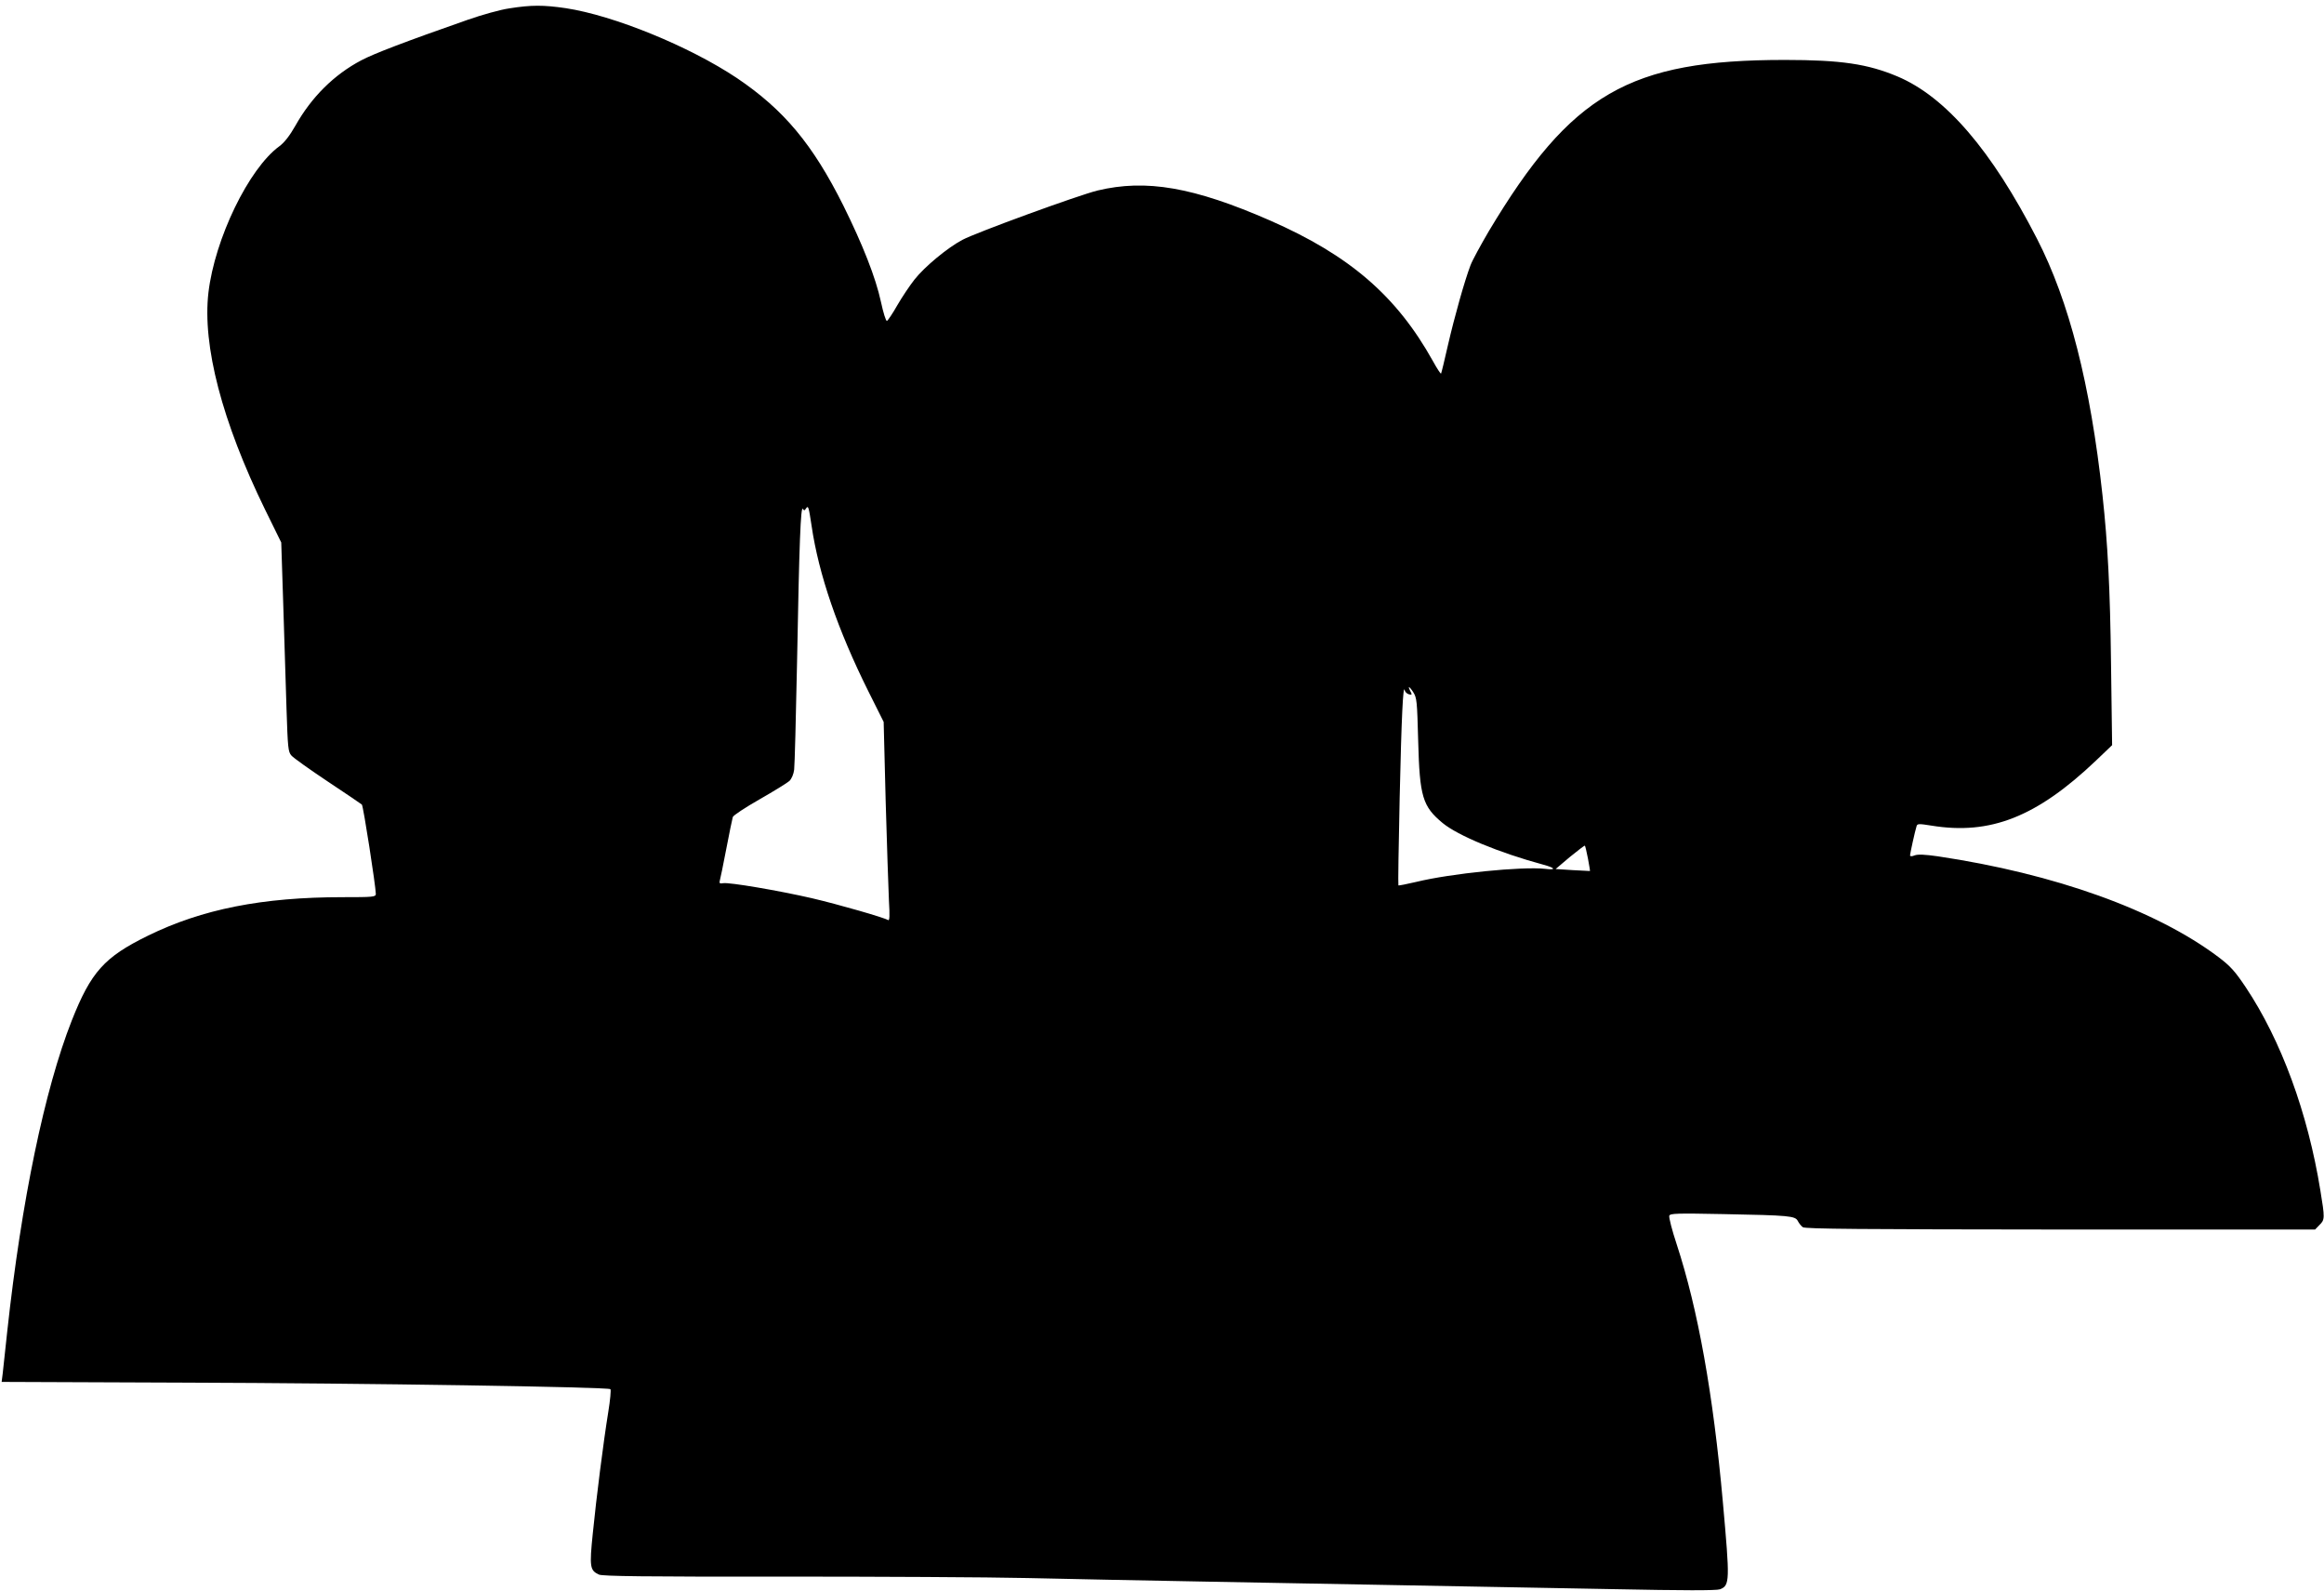
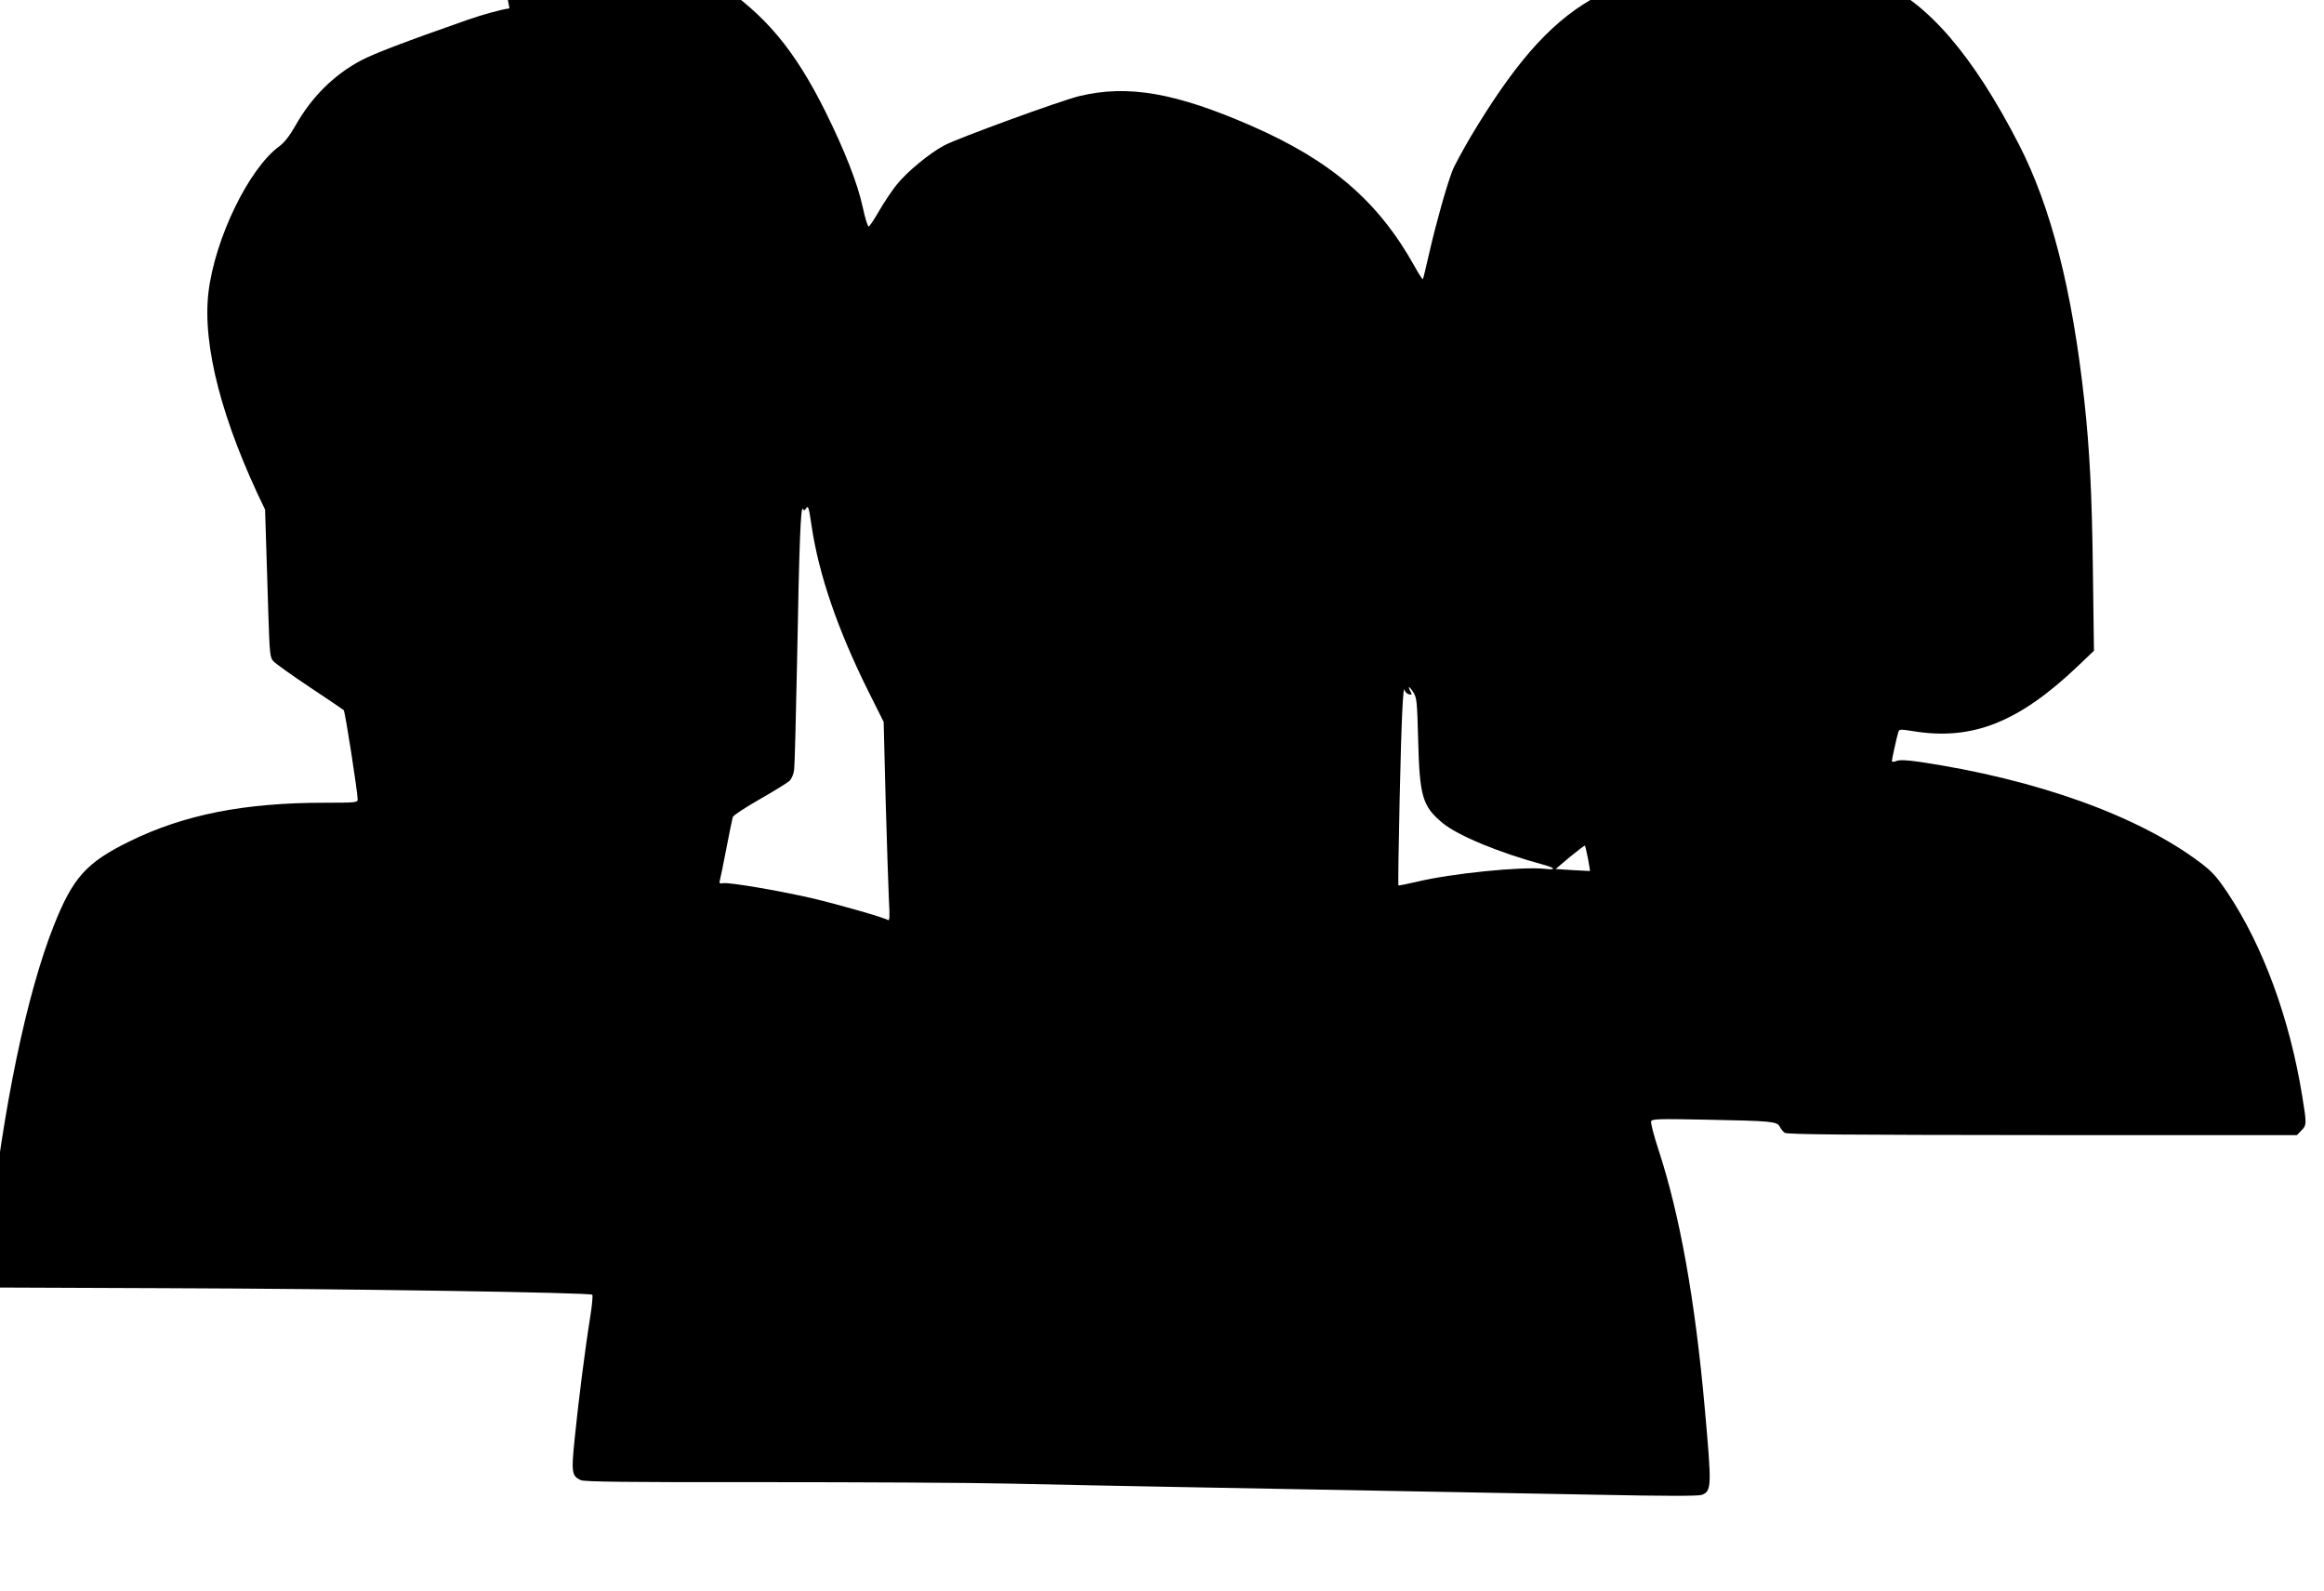
<svg xmlns="http://www.w3.org/2000/svg" version="1.0" width="1280pt" height="876pt" viewBox="0 0 1280 876" preserveAspectRatio="xMidYMid meet">
  <g transform="translate(0,876) scale(0.1,-0.1)" fill="#000000" stroke="none">
-     <path d="M2806 8714 c-50 -7 -153 -36 -230 -63 -346 -121 -516 -186 -586 -223 -150 -79 -274 -202 -363 -360 -31 -55 -61 -93 -88 -113 -169 -123 -356 -510 -391 -806 -34 -292 75 -710 312 -1195 l89 -181 11 -339 c6 -186 14 -445 18 -576 7 -216 9 -238 27 -258 11 -13 101 -77 200 -143 99 -66 184 -123 188 -127 8 -7 76 -447 77 -492 0 -17 -15 -18 -182 -18 -444 0 -775 -66 -1073 -212 -241 -118 -314 -200 -420 -468 -149 -378 -277 -993 -355 -1710 -11 -102 -22 -206 -25 -232 l-6 -47 1013 -4 c991 -3 2326 -24 2340 -36 4 -3 -1 -60 -12 -127 -27 -167 -65 -467 -85 -667 -19 -185 -16 -204 34 -227 20 -9 255 -12 996 -11 534 0 1148 -3 1365 -8 217 -5 667 -14 1000 -20 1371 -25 1681 -31 2220 -41 394 -8 574 -8 593 -1 55 21 55 46 16 481 -53 593 -137 1061 -254 1418 -26 78 -44 149 -41 158 5 13 42 14 298 9 367 -7 395 -10 410 -38 6 -12 18 -27 27 -34 12 -10 332 -12 1419 -13 l1403 0 24 25 c30 29 30 38 5 190 -69 427 -216 827 -411 1119 -59 88 -84 116 -150 166 -344 259 -902 459 -1546 555 -70 10 -110 12 -128 5 -14 -6 -25 -6 -25 0 0 9 27 133 36 161 4 14 13 14 82 3 324 -53 580 48 906 358 l89 85 -6 449 c-5 413 -18 661 -47 927 -67 613 -184 1069 -361 1413 -251 488 -503 781 -768 893 -164 69 -311 91 -621 91 -857 0 -1176 -185 -1630 -943 -45 -77 -91 -161 -101 -188 -33 -87 -88 -283 -124 -439 -19 -84 -36 -154 -38 -157 -3 -2 -23 29 -45 69 -200 359 -459 582 -897 774 -421 184 -683 229 -950 165 -103 -25 -671 -232 -745 -272 -81 -43 -207 -147 -263 -218 -26 -33 -69 -97 -95 -142 -26 -46 -52 -84 -57 -86 -6 -1 -20 45 -33 105 -29 134 -100 314 -207 530 -169 338 -328 528 -586 702 -262 175 -679 345 -943 385 -123 18 -190 18 -310 -1z m1633 -2754 c13 19 15 10 31 -95 39 -267 144 -573 313 -912 l84 -168 11 -435 c7 -239 15 -486 18 -549 5 -84 4 -112 -5 -107 -22 14 -273 86 -418 120 -182 42 -458 89 -490 83 -18 -3 -22 -1 -19 12 3 9 19 88 36 176 17 88 33 167 36 176 2 9 69 53 148 98 79 45 153 91 164 101 12 12 23 37 26 62 3 24 10 291 16 593 12 658 20 861 32 843 6 -10 10 -10 17 2z m3372 -1280 c8 -307 24 -360 135 -452 84 -69 310 -163 554 -229 67 -18 73 -31 10 -23 -126 14 -518 -25 -710 -72 -52 -12 -96 -21 -98 -19 -2 2 1 219 7 482 10 443 19 632 28 592 2 -10 13 -19 23 -22 16 -4 18 -2 10 13 -19 35 -10 35 13 0 21 -33 22 -49 28 -270z m935 -647 c7 -37 12 -68 11 -69 -1 0 -44 2 -96 5 l-93 6 78 66 c44 36 81 64 83 63 2 -2 10 -34 17 -71z" />
+     <path d="M2806 8714 c-50 -7 -153 -36 -230 -63 -346 -121 -516 -186 -586 -223 -150 -79 -274 -202 -363 -360 -31 -55 -61 -93 -88 -113 -169 -123 -356 -510 -391 -806 -34 -292 75 -710 312 -1195 c6 -186 14 -445 18 -576 7 -216 9 -238 27 -258 11 -13 101 -77 200 -143 99 -66 184 -123 188 -127 8 -7 76 -447 77 -492 0 -17 -15 -18 -182 -18 -444 0 -775 -66 -1073 -212 -241 -118 -314 -200 -420 -468 -149 -378 -277 -993 -355 -1710 -11 -102 -22 -206 -25 -232 l-6 -47 1013 -4 c991 -3 2326 -24 2340 -36 4 -3 -1 -60 -12 -127 -27 -167 -65 -467 -85 -667 -19 -185 -16 -204 34 -227 20 -9 255 -12 996 -11 534 0 1148 -3 1365 -8 217 -5 667 -14 1000 -20 1371 -25 1681 -31 2220 -41 394 -8 574 -8 593 -1 55 21 55 46 16 481 -53 593 -137 1061 -254 1418 -26 78 -44 149 -41 158 5 13 42 14 298 9 367 -7 395 -10 410 -38 6 -12 18 -27 27 -34 12 -10 332 -12 1419 -13 l1403 0 24 25 c30 29 30 38 5 190 -69 427 -216 827 -411 1119 -59 88 -84 116 -150 166 -344 259 -902 459 -1546 555 -70 10 -110 12 -128 5 -14 -6 -25 -6 -25 0 0 9 27 133 36 161 4 14 13 14 82 3 324 -53 580 48 906 358 l89 85 -6 449 c-5 413 -18 661 -47 927 -67 613 -184 1069 -361 1413 -251 488 -503 781 -768 893 -164 69 -311 91 -621 91 -857 0 -1176 -185 -1630 -943 -45 -77 -91 -161 -101 -188 -33 -87 -88 -283 -124 -439 -19 -84 -36 -154 -38 -157 -3 -2 -23 29 -45 69 -200 359 -459 582 -897 774 -421 184 -683 229 -950 165 -103 -25 -671 -232 -745 -272 -81 -43 -207 -147 -263 -218 -26 -33 -69 -97 -95 -142 -26 -46 -52 -84 -57 -86 -6 -1 -20 45 -33 105 -29 134 -100 314 -207 530 -169 338 -328 528 -586 702 -262 175 -679 345 -943 385 -123 18 -190 18 -310 -1z m1633 -2754 c13 19 15 10 31 -95 39 -267 144 -573 313 -912 l84 -168 11 -435 c7 -239 15 -486 18 -549 5 -84 4 -112 -5 -107 -22 14 -273 86 -418 120 -182 42 -458 89 -490 83 -18 -3 -22 -1 -19 12 3 9 19 88 36 176 17 88 33 167 36 176 2 9 69 53 148 98 79 45 153 91 164 101 12 12 23 37 26 62 3 24 10 291 16 593 12 658 20 861 32 843 6 -10 10 -10 17 2z m3372 -1280 c8 -307 24 -360 135 -452 84 -69 310 -163 554 -229 67 -18 73 -31 10 -23 -126 14 -518 -25 -710 -72 -52 -12 -96 -21 -98 -19 -2 2 1 219 7 482 10 443 19 632 28 592 2 -10 13 -19 23 -22 16 -4 18 -2 10 13 -19 35 -10 35 13 0 21 -33 22 -49 28 -270z m935 -647 c7 -37 12 -68 11 -69 -1 0 -44 2 -96 5 l-93 6 78 66 c44 36 81 64 83 63 2 -2 10 -34 17 -71z" />
  </g>
</svg>